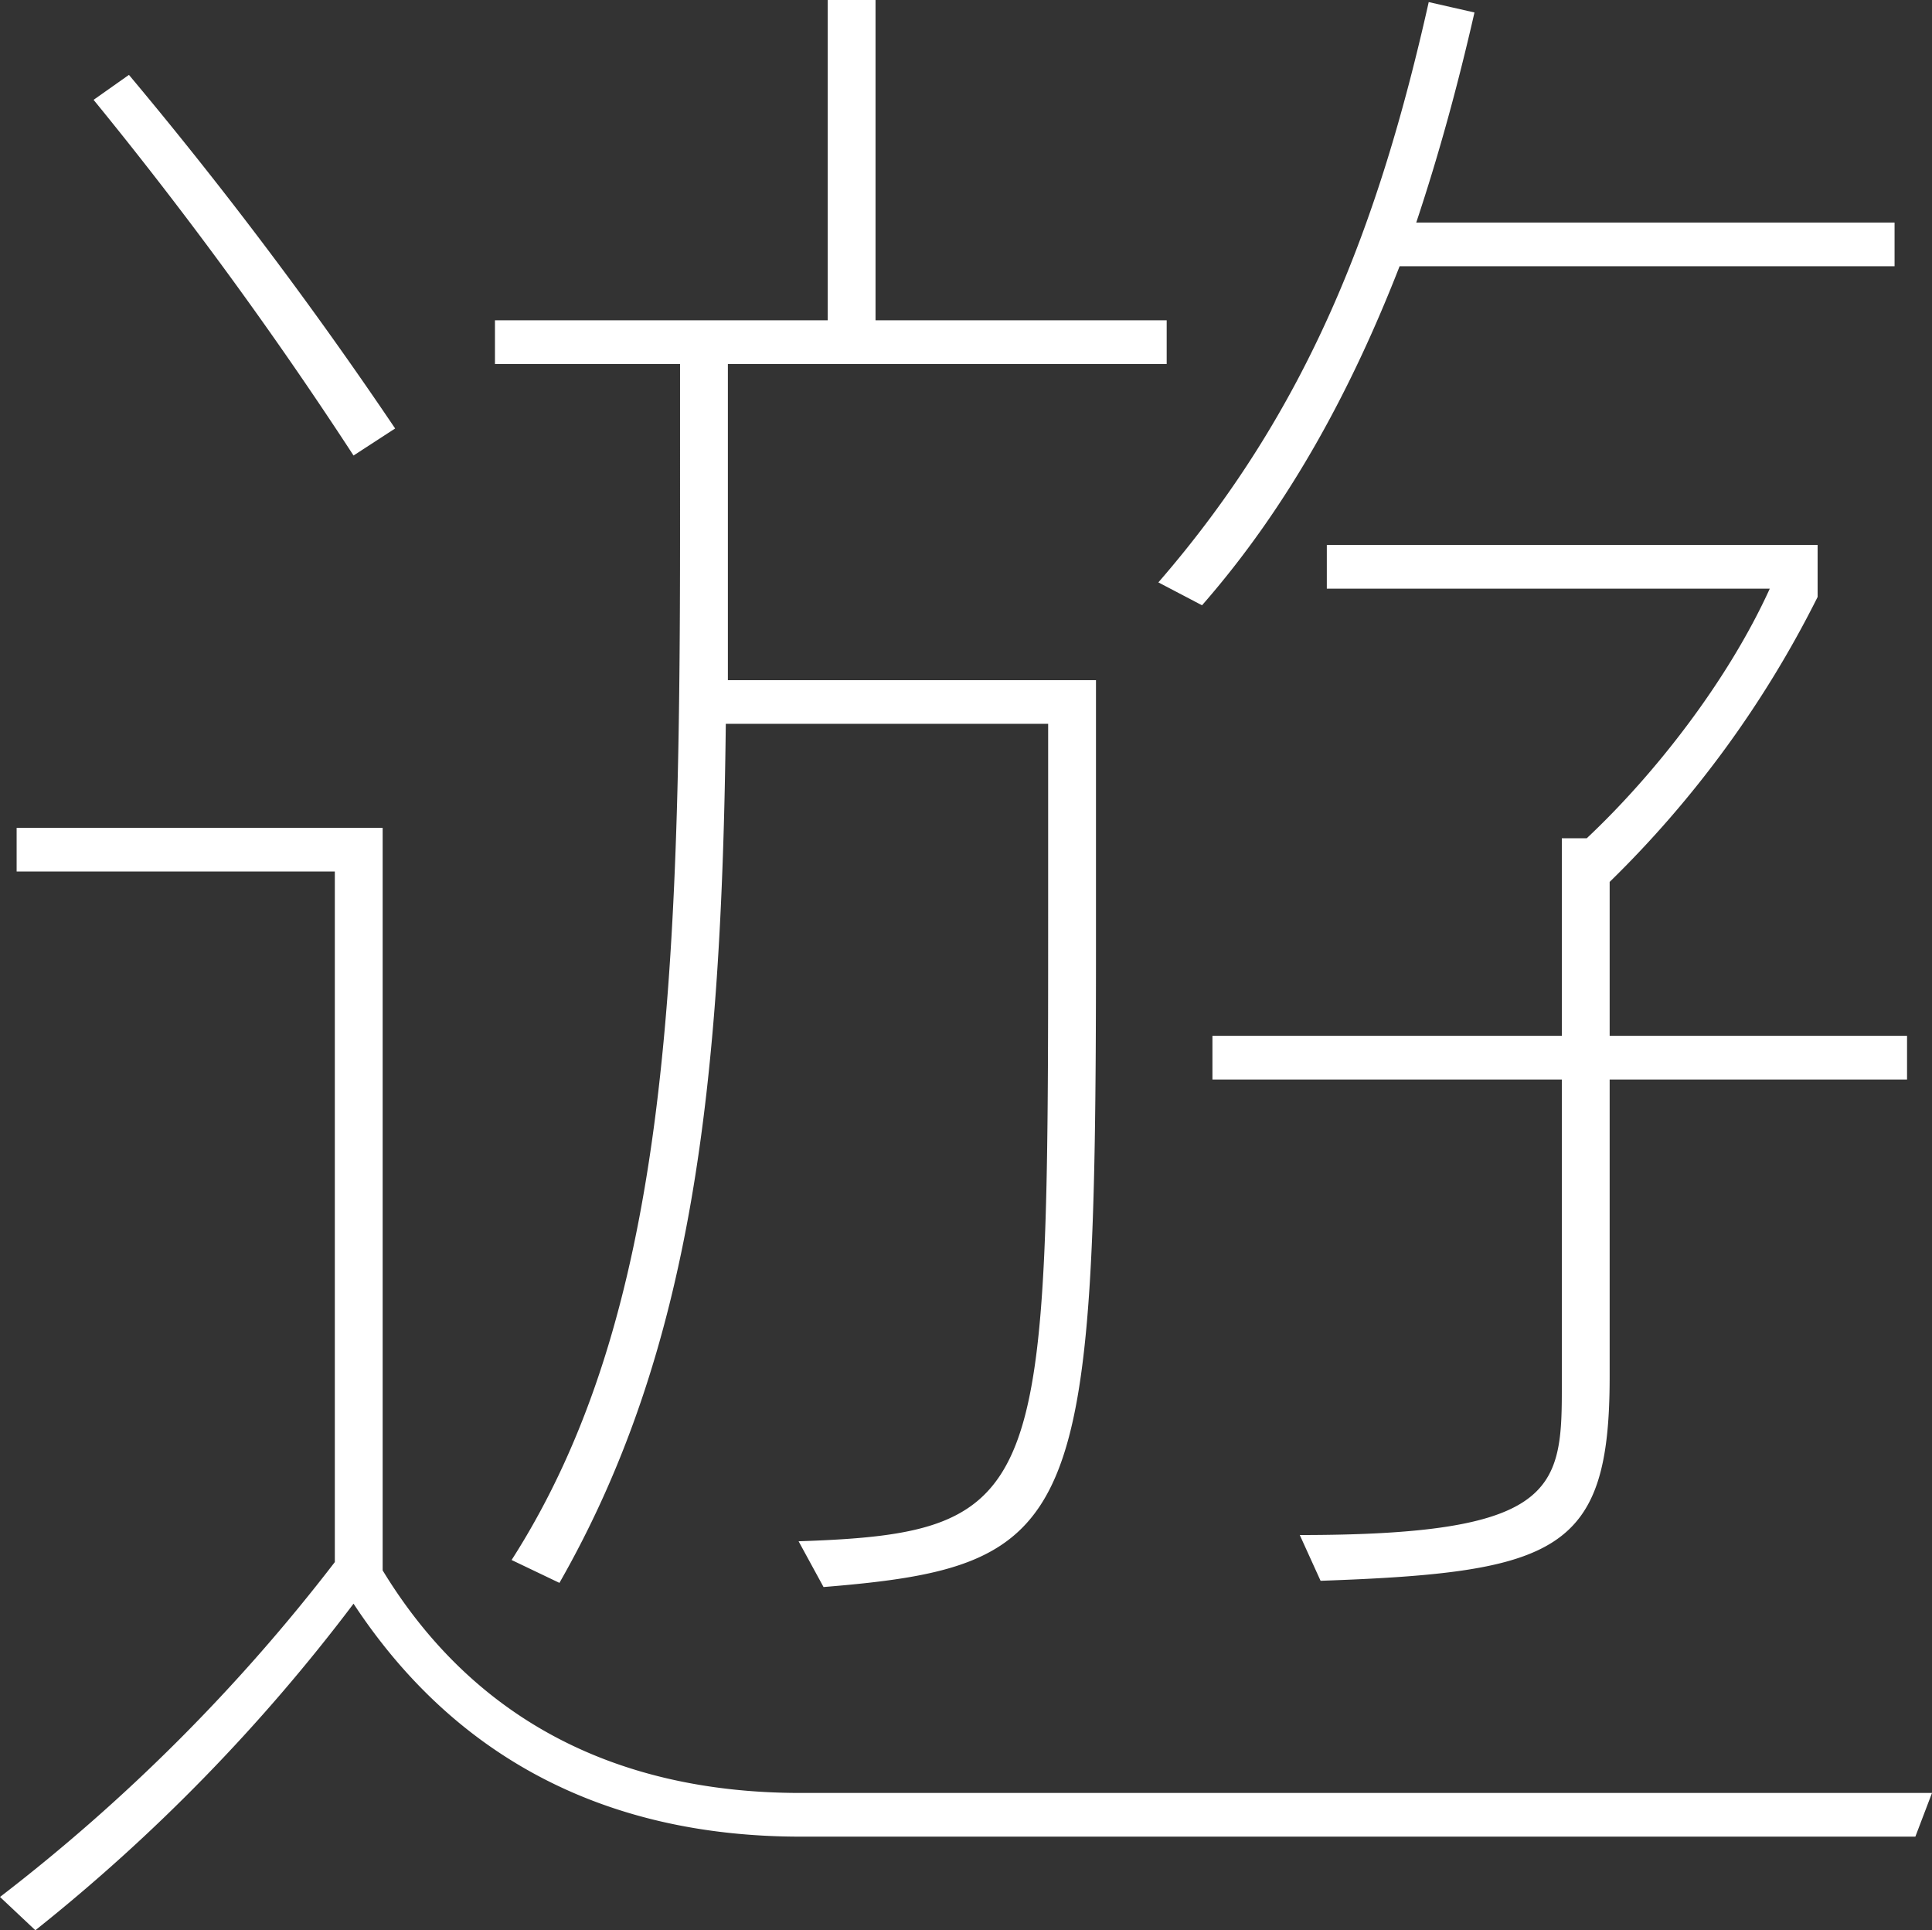
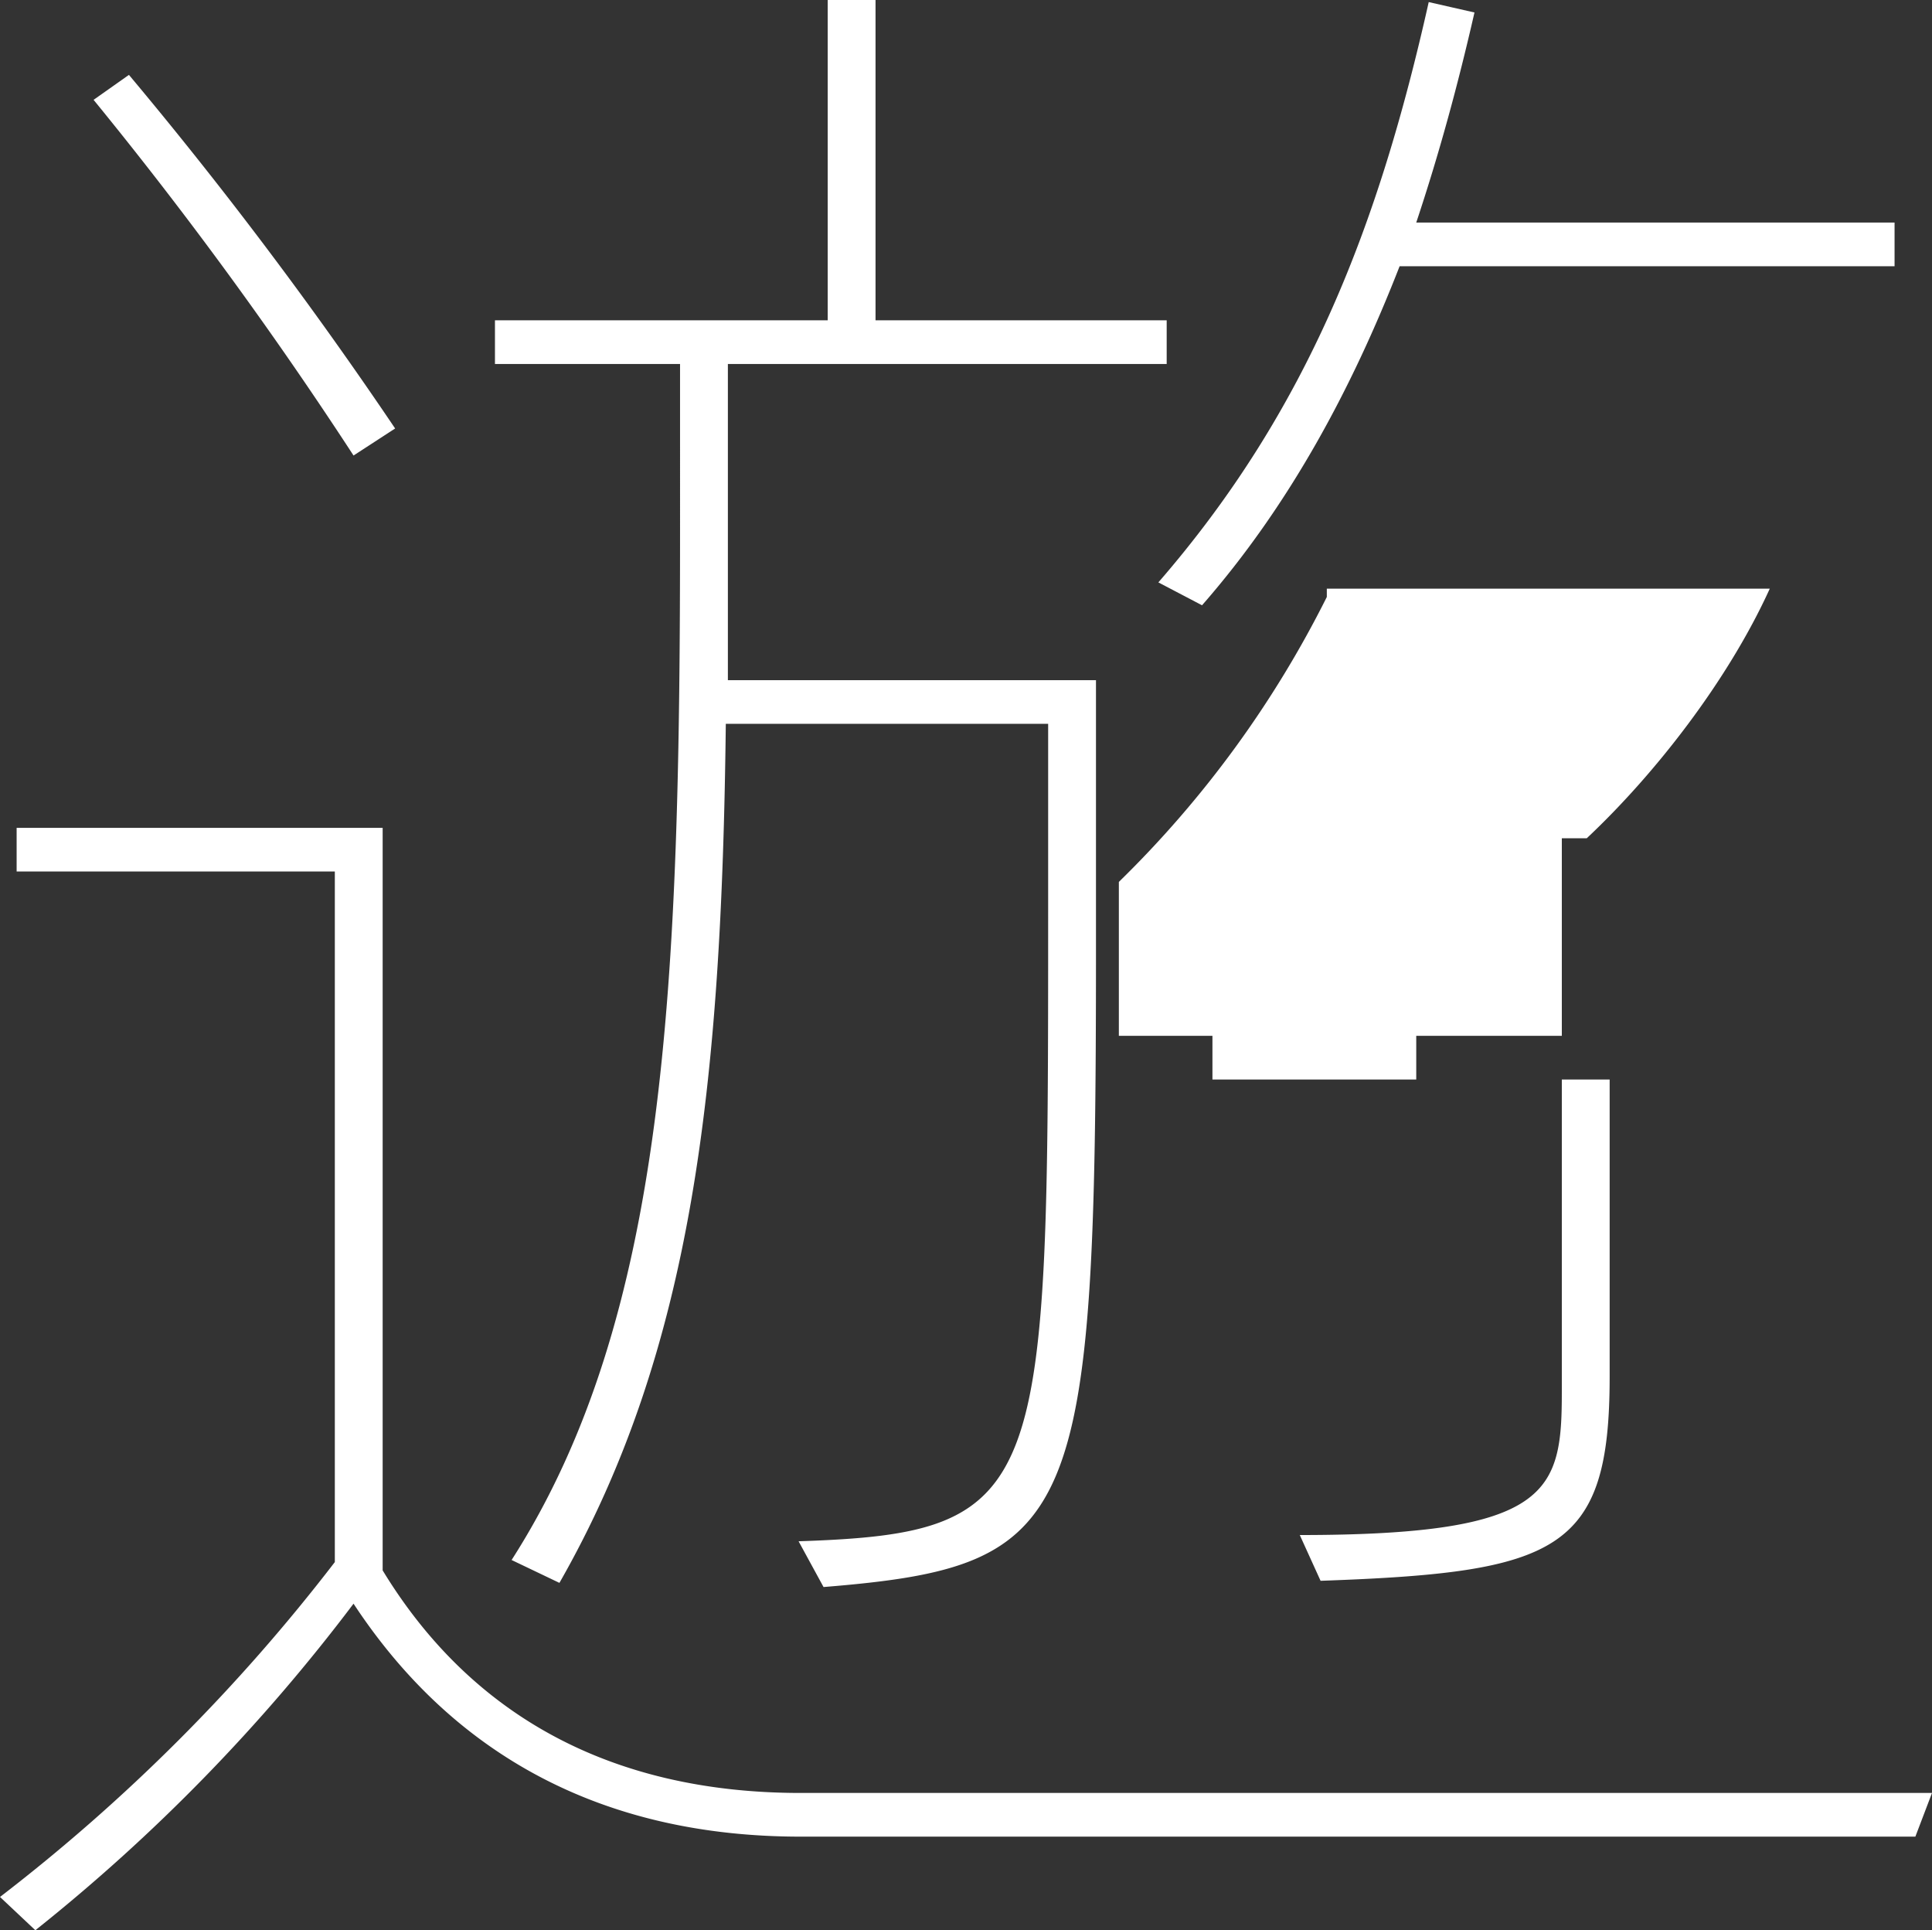
<svg xmlns="http://www.w3.org/2000/svg" viewBox="0 0 185.8 185.6">
  <rect x="0" y="0" width="185.8" height="185.6" fill="#333333" stroke="none" />
  <defs>
    <style>.cls-1{fill:#fff;}</style>
  </defs>
  <g id="レイヤー_2" data-name="レイヤー 2">
    <g id="テキスト_画像" data-name="テキスト・画像">
-       <path class="cls-1" d="M77,176.6c-19,0-33.4-7.8-43-22.4A174.23,174.23,0,0,1,3.4,185.6L0,182.4a175.24,175.24,0,0,0,32.2-32.2V83.8H1.6V79.6H36.8V151c8.4,13.8,21.8,21.4,40.2,21.4H185.8l-1.6,4.2ZM34,43.8A395,395,0,0,0,9,9.6l3.4-2.4A408.41,408.41,0,0,1,38,41.2ZM76.8,148.2c24-.8,24-4.6,24-60.6v-18h-31c-.4,34.8-3.2,60.2-16,82.6L49.2,150c15-23.4,16.2-55.4,16.2-99.2V35H47.6V30.8h32V0h4.6V30.8h28V35H70V65.4h35.4v26c0,55.2-1.6,59.2-26.2,61.2ZM134.6,25.6c-4.6,11.8-10.6,23-19,32.6L111.4,56c14.4-16.6,21.2-34.4,26-55.8l4.4,1c-1.6,7-3.4,13.6-5.6,20.2h46v4.2Zm20.2,78.2v28.6c0,16.8-5,18.8-27.8,19.6l-2-4.4c24.2,0,25.2-4.2,25.2-13.8v-30H116.6V99.6h33.6v-19h2.4c6.6-6.2,13.6-15.2,17.6-24H127.6V52.4h47.2v5a102,102,0,0,1-20,27.4V99.6h28.6v4.2Z" />
+       <path class="cls-1" d="M77,176.6c-19,0-33.4-7.8-43-22.4A174.23,174.23,0,0,1,3.4,185.6L0,182.4a175.24,175.24,0,0,0,32.2-32.2V83.8H1.6V79.6H36.8V151c8.4,13.8,21.8,21.4,40.2,21.4H185.8l-1.6,4.2ZM34,43.8A395,395,0,0,0,9,9.6l3.4-2.4A408.41,408.41,0,0,1,38,41.2ZM76.8,148.2c24-.8,24-4.6,24-60.6v-18h-31c-.4,34.8-3.2,60.2-16,82.6L49.2,150c15-23.4,16.2-55.4,16.2-99.2V35H47.6V30.8h32V0h4.6V30.8h28V35H70V65.4h35.4v26c0,55.2-1.6,59.2-26.2,61.2ZM134.6,25.6c-4.6,11.8-10.6,23-19,32.6L111.4,56c14.4-16.6,21.2-34.4,26-55.8l4.4,1c-1.6,7-3.4,13.6-5.6,20.2h46v4.2Zm20.2,78.2v28.6c0,16.8-5,18.8-27.8,19.6l-2-4.4c24.2,0,25.2-4.2,25.2-13.8v-30H116.6V99.6h33.6v-19h2.4c6.6-6.2,13.6-15.2,17.6-24H127.6V52.4v5a102,102,0,0,1-20,27.4V99.6h28.6v4.2Z" />
    </g>
  </g>
</svg>